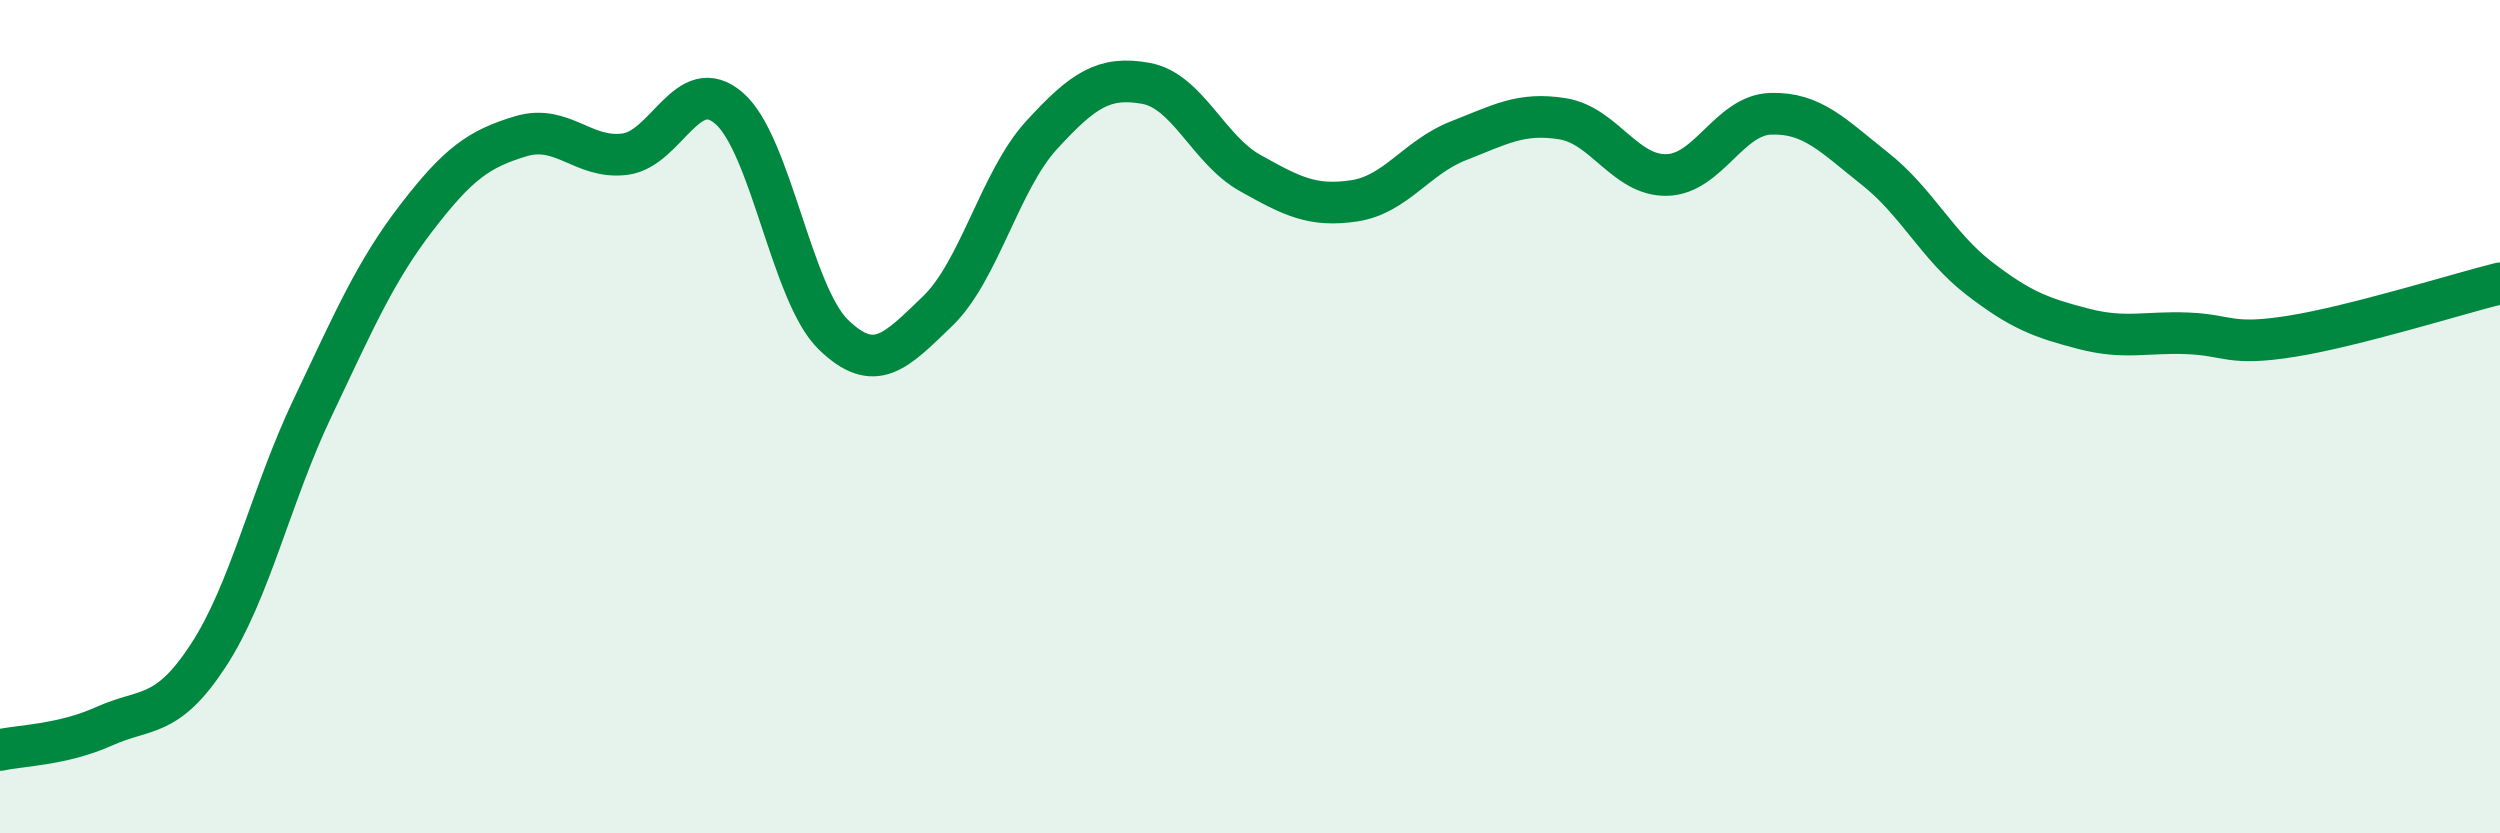
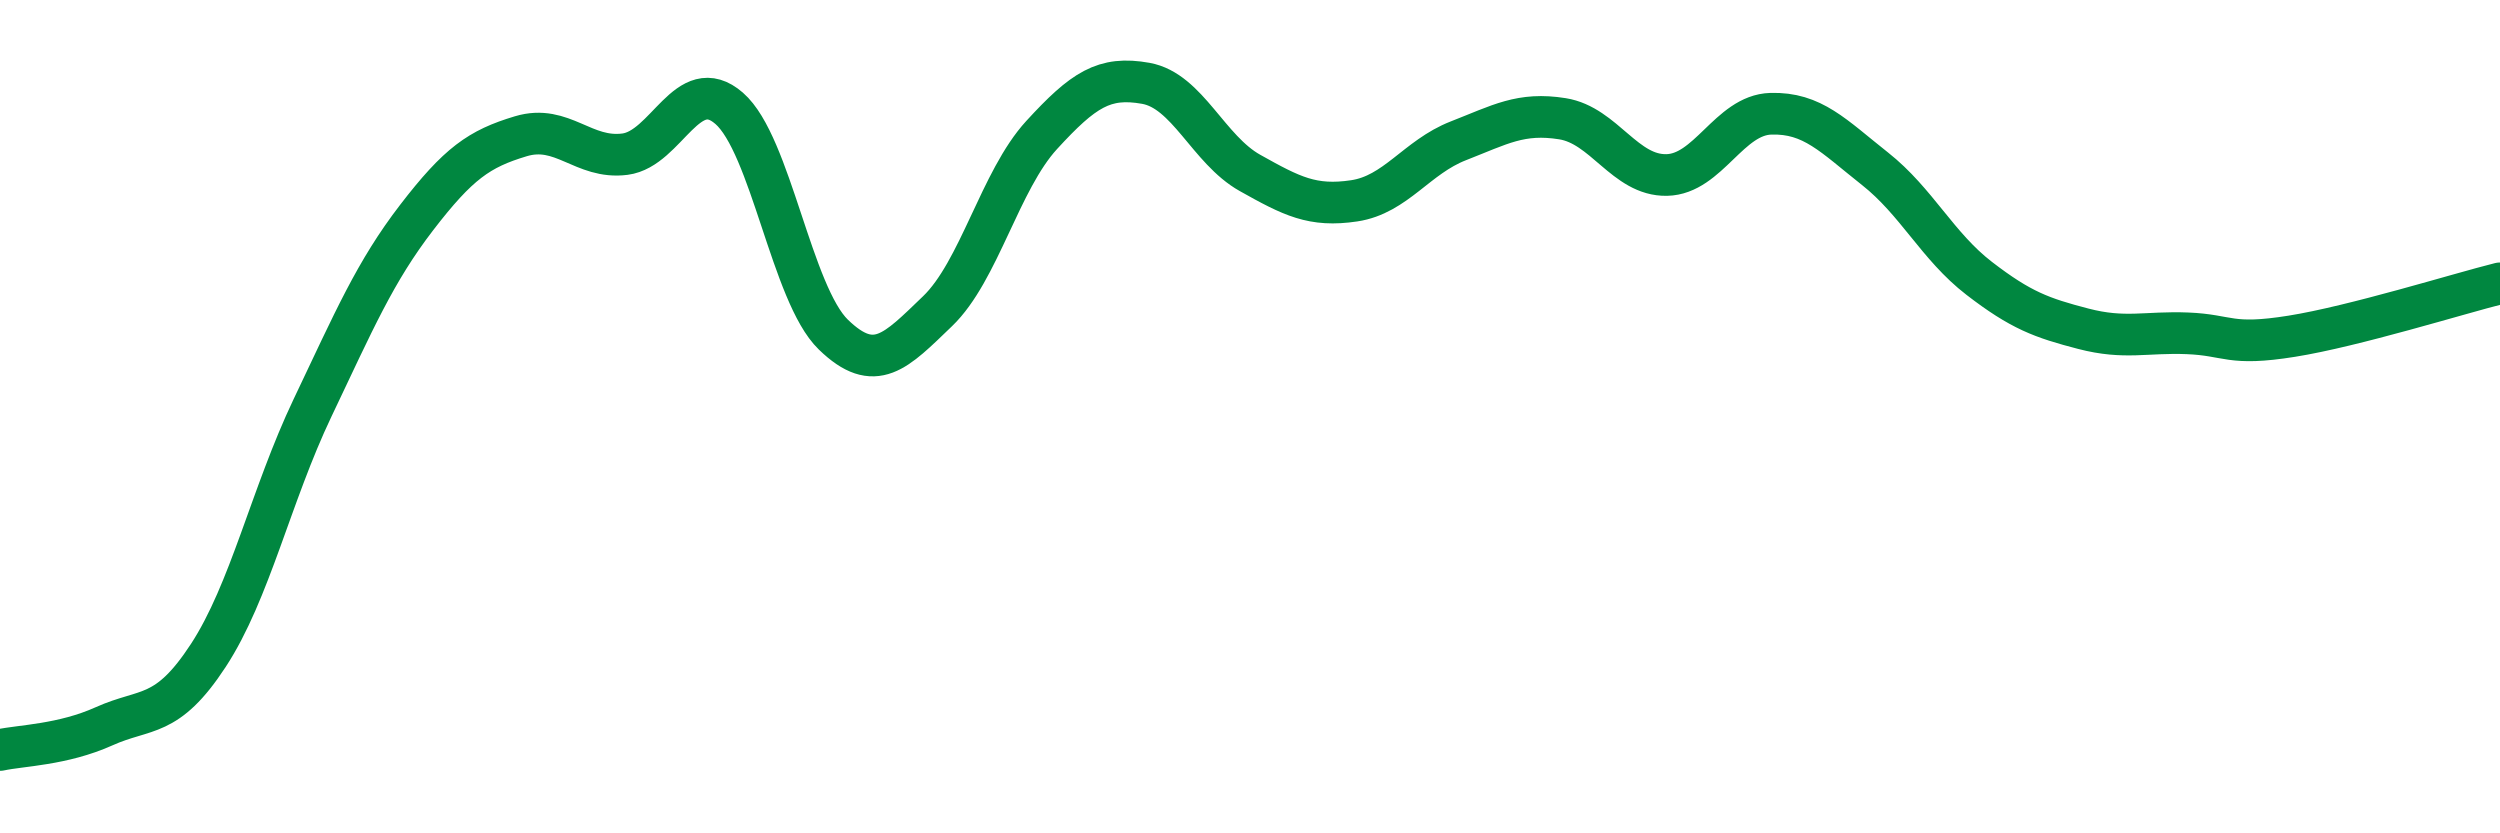
<svg xmlns="http://www.w3.org/2000/svg" width="60" height="20" viewBox="0 0 60 20">
-   <path d="M 0,18 C 0.5,17.89 1.5,17.88 2.5,17.43 C 3.5,16.98 4,17.26 5,15.73 C 6,14.2 6.5,11.89 7.5,9.79 C 8.5,7.69 9,6.52 10,5.22 C 11,3.92 11.5,3.57 12.5,3.27 C 13.5,2.97 14,3.83 15,3.7 C 16,3.57 16.5,1.73 17.5,2.6 C 18.5,3.47 19,7.06 20,8.03 C 21,9 21.5,8.43 22.5,7.47 C 23.5,6.51 24,4.33 25,3.24 C 26,2.15 26.5,1.82 27.5,2 C 28.5,2.18 29,3.59 30,4.15 C 31,4.71 31.5,4.97 32.5,4.82 C 33.5,4.67 34,3.77 35,3.38 C 36,2.99 36.5,2.69 37.5,2.85 C 38.5,3.01 39,4.22 40,4.2 C 41,4.18 41.5,2.76 42.5,2.73 C 43.5,2.7 44,3.26 45,4.05 C 46,4.84 46.5,5.91 47.5,6.68 C 48.5,7.45 49,7.63 50,7.89 C 51,8.15 51.5,7.96 52.5,8 C 53.5,8.04 53.5,8.31 55,8.07 C 56.5,7.83 59,7.05 60,6.8L60 20L0 20Z" fill="#008740" opacity="0.1" stroke-linecap="round" stroke-linejoin="round" />
  <path d="M 0,18 C 0.5,17.89 1.5,17.88 2.5,17.43 C 3.5,16.98 4,17.26 5,15.73 C 6,14.2 6.5,11.89 7.5,9.79 C 8.5,7.69 9,6.52 10,5.22 C 11,3.92 11.5,3.57 12.5,3.27 C 13.5,2.97 14,3.83 15,3.7 C 16,3.57 16.5,1.73 17.5,2.6 C 18.5,3.47 19,7.06 20,8.03 C 21,9 21.5,8.43 22.5,7.47 C 23.5,6.51 24,4.33 25,3.24 C 26,2.15 26.5,1.82 27.5,2 C 28.5,2.18 29,3.59 30,4.15 C 31,4.71 31.5,4.97 32.5,4.82 C 33.5,4.67 34,3.77 35,3.38 C 36,2.99 36.5,2.69 37.5,2.85 C 38.5,3.01 39,4.22 40,4.2 C 41,4.18 41.5,2.76 42.5,2.73 C 43.5,2.7 44,3.26 45,4.05 C 46,4.84 46.5,5.91 47.5,6.68 C 48.5,7.45 49,7.63 50,7.89 C 51,8.15 51.5,7.96 52.5,8 C 53.5,8.04 53.5,8.31 55,8.07 C 56.5,7.83 59,7.05 60,6.8" stroke="#008740" stroke-width="1" fill="none" stroke-linecap="round" stroke-linejoin="round" />
</svg>